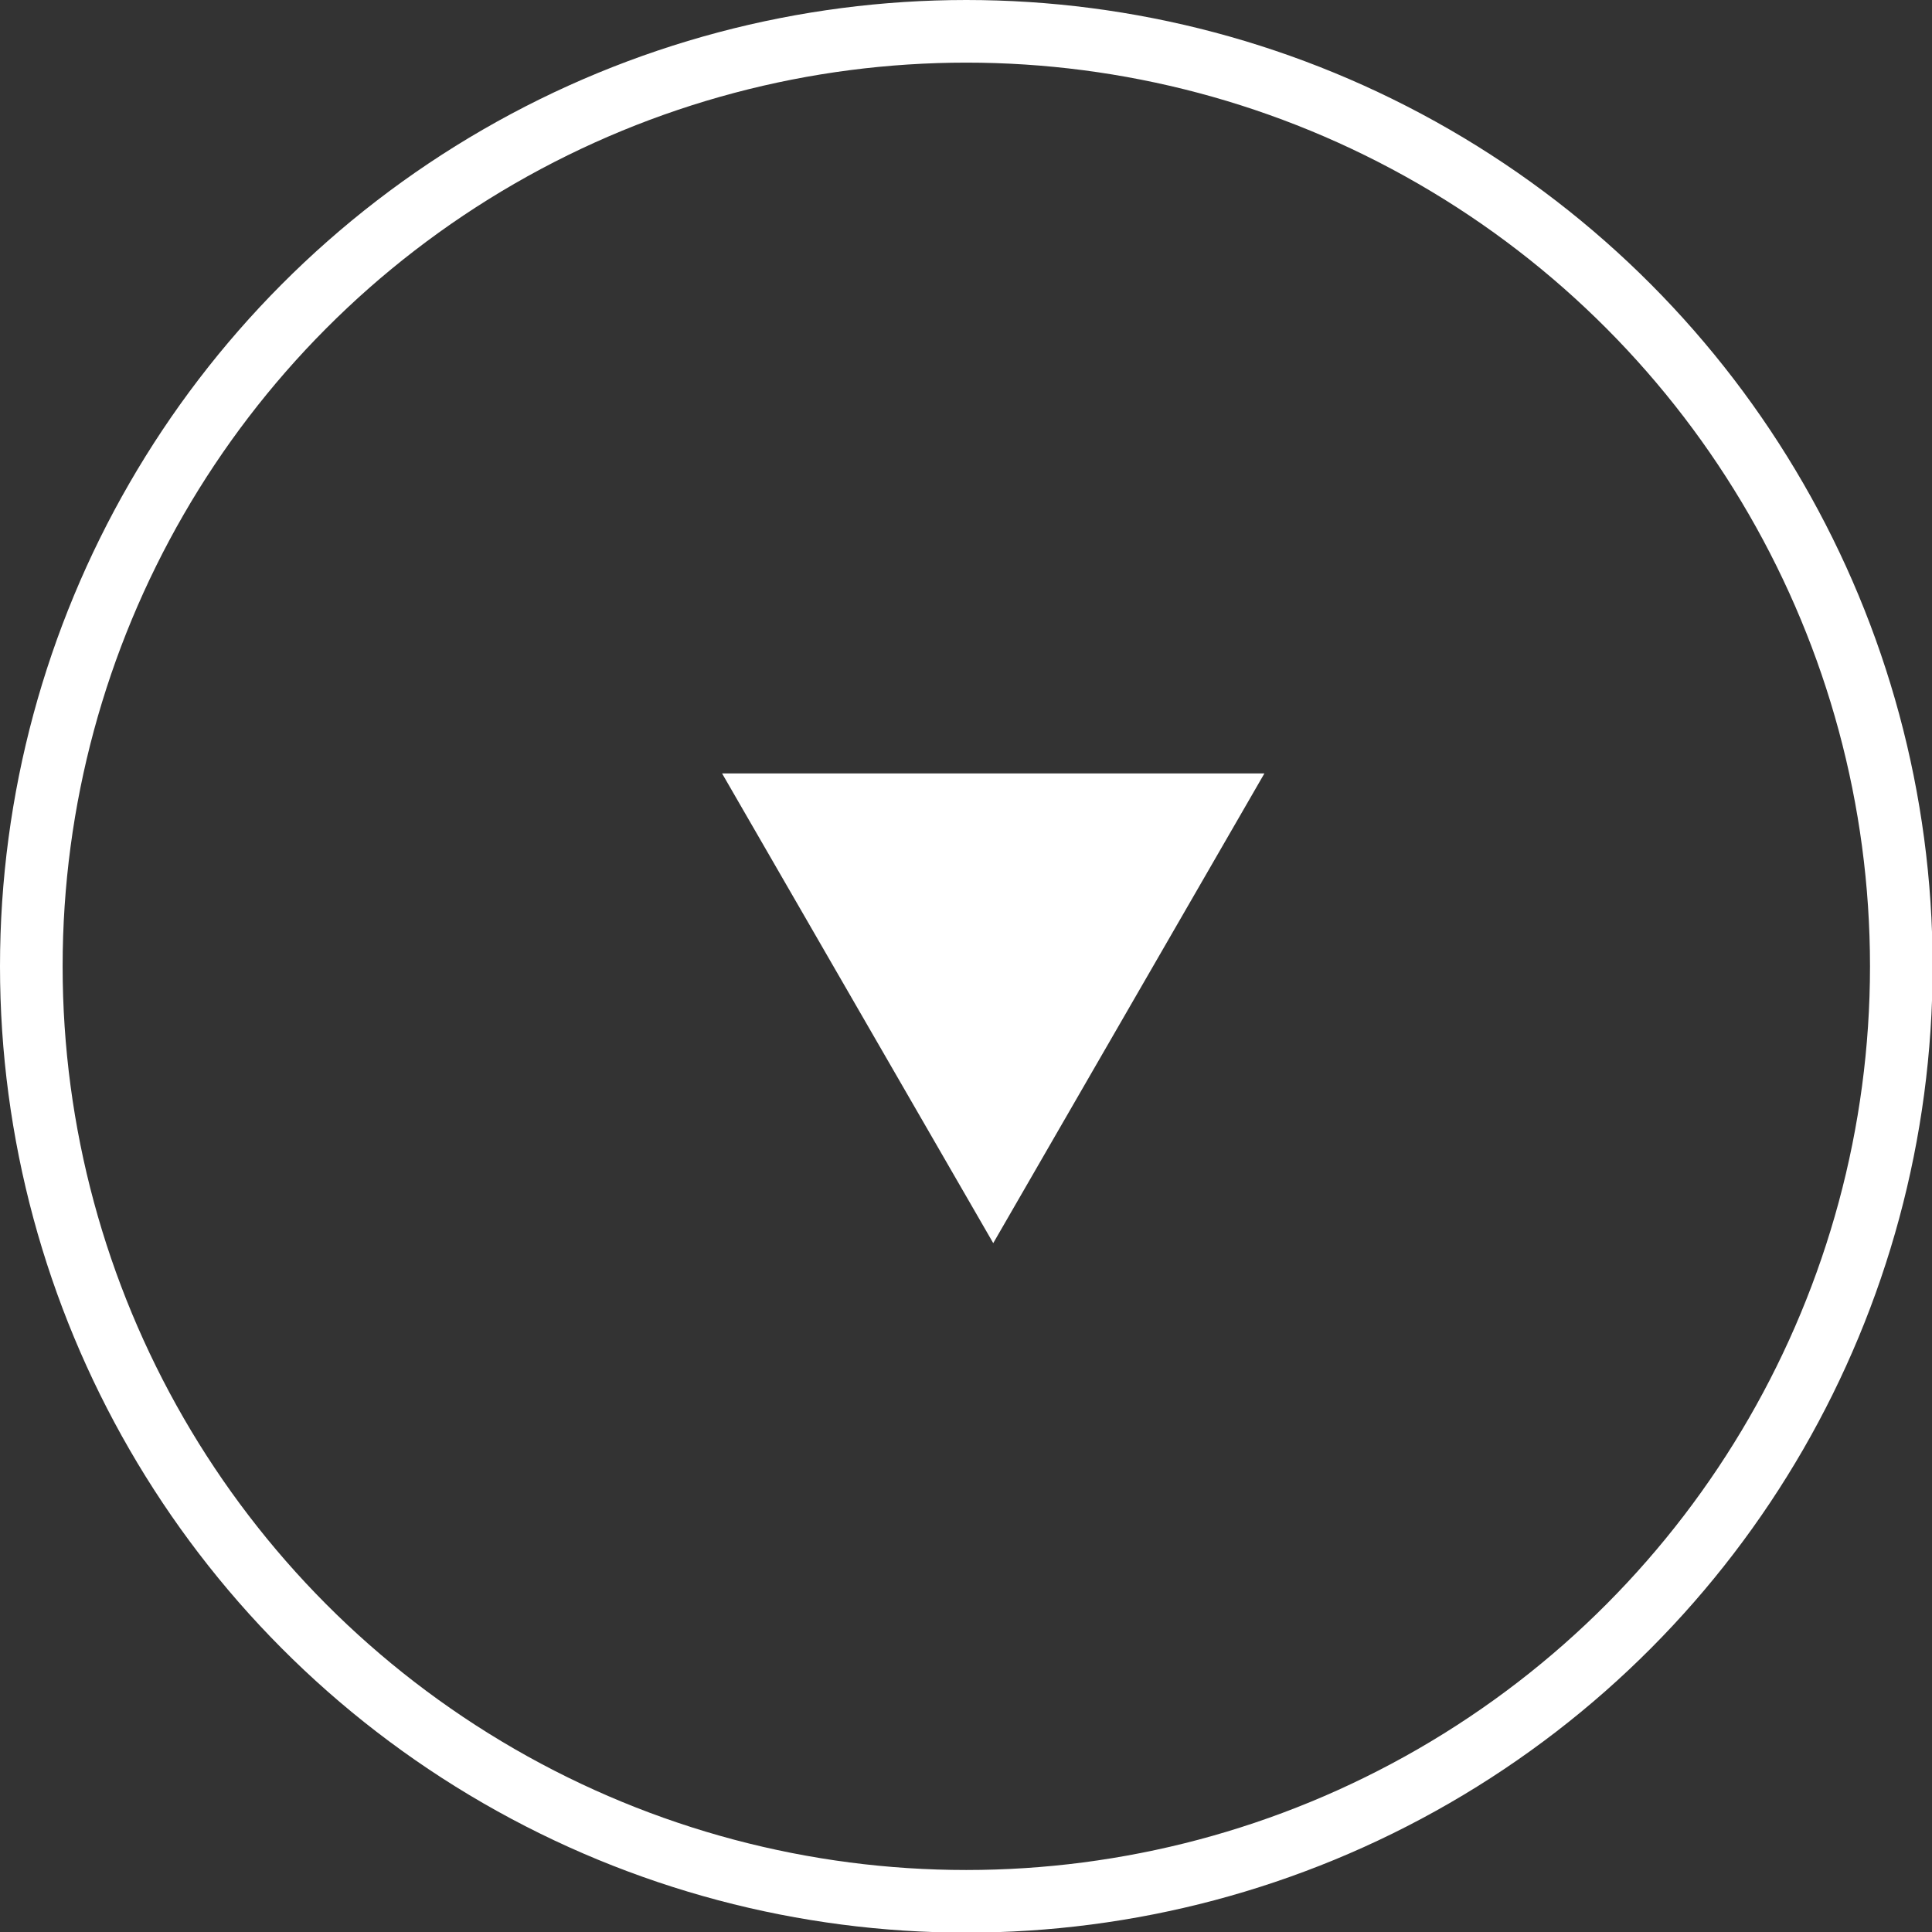
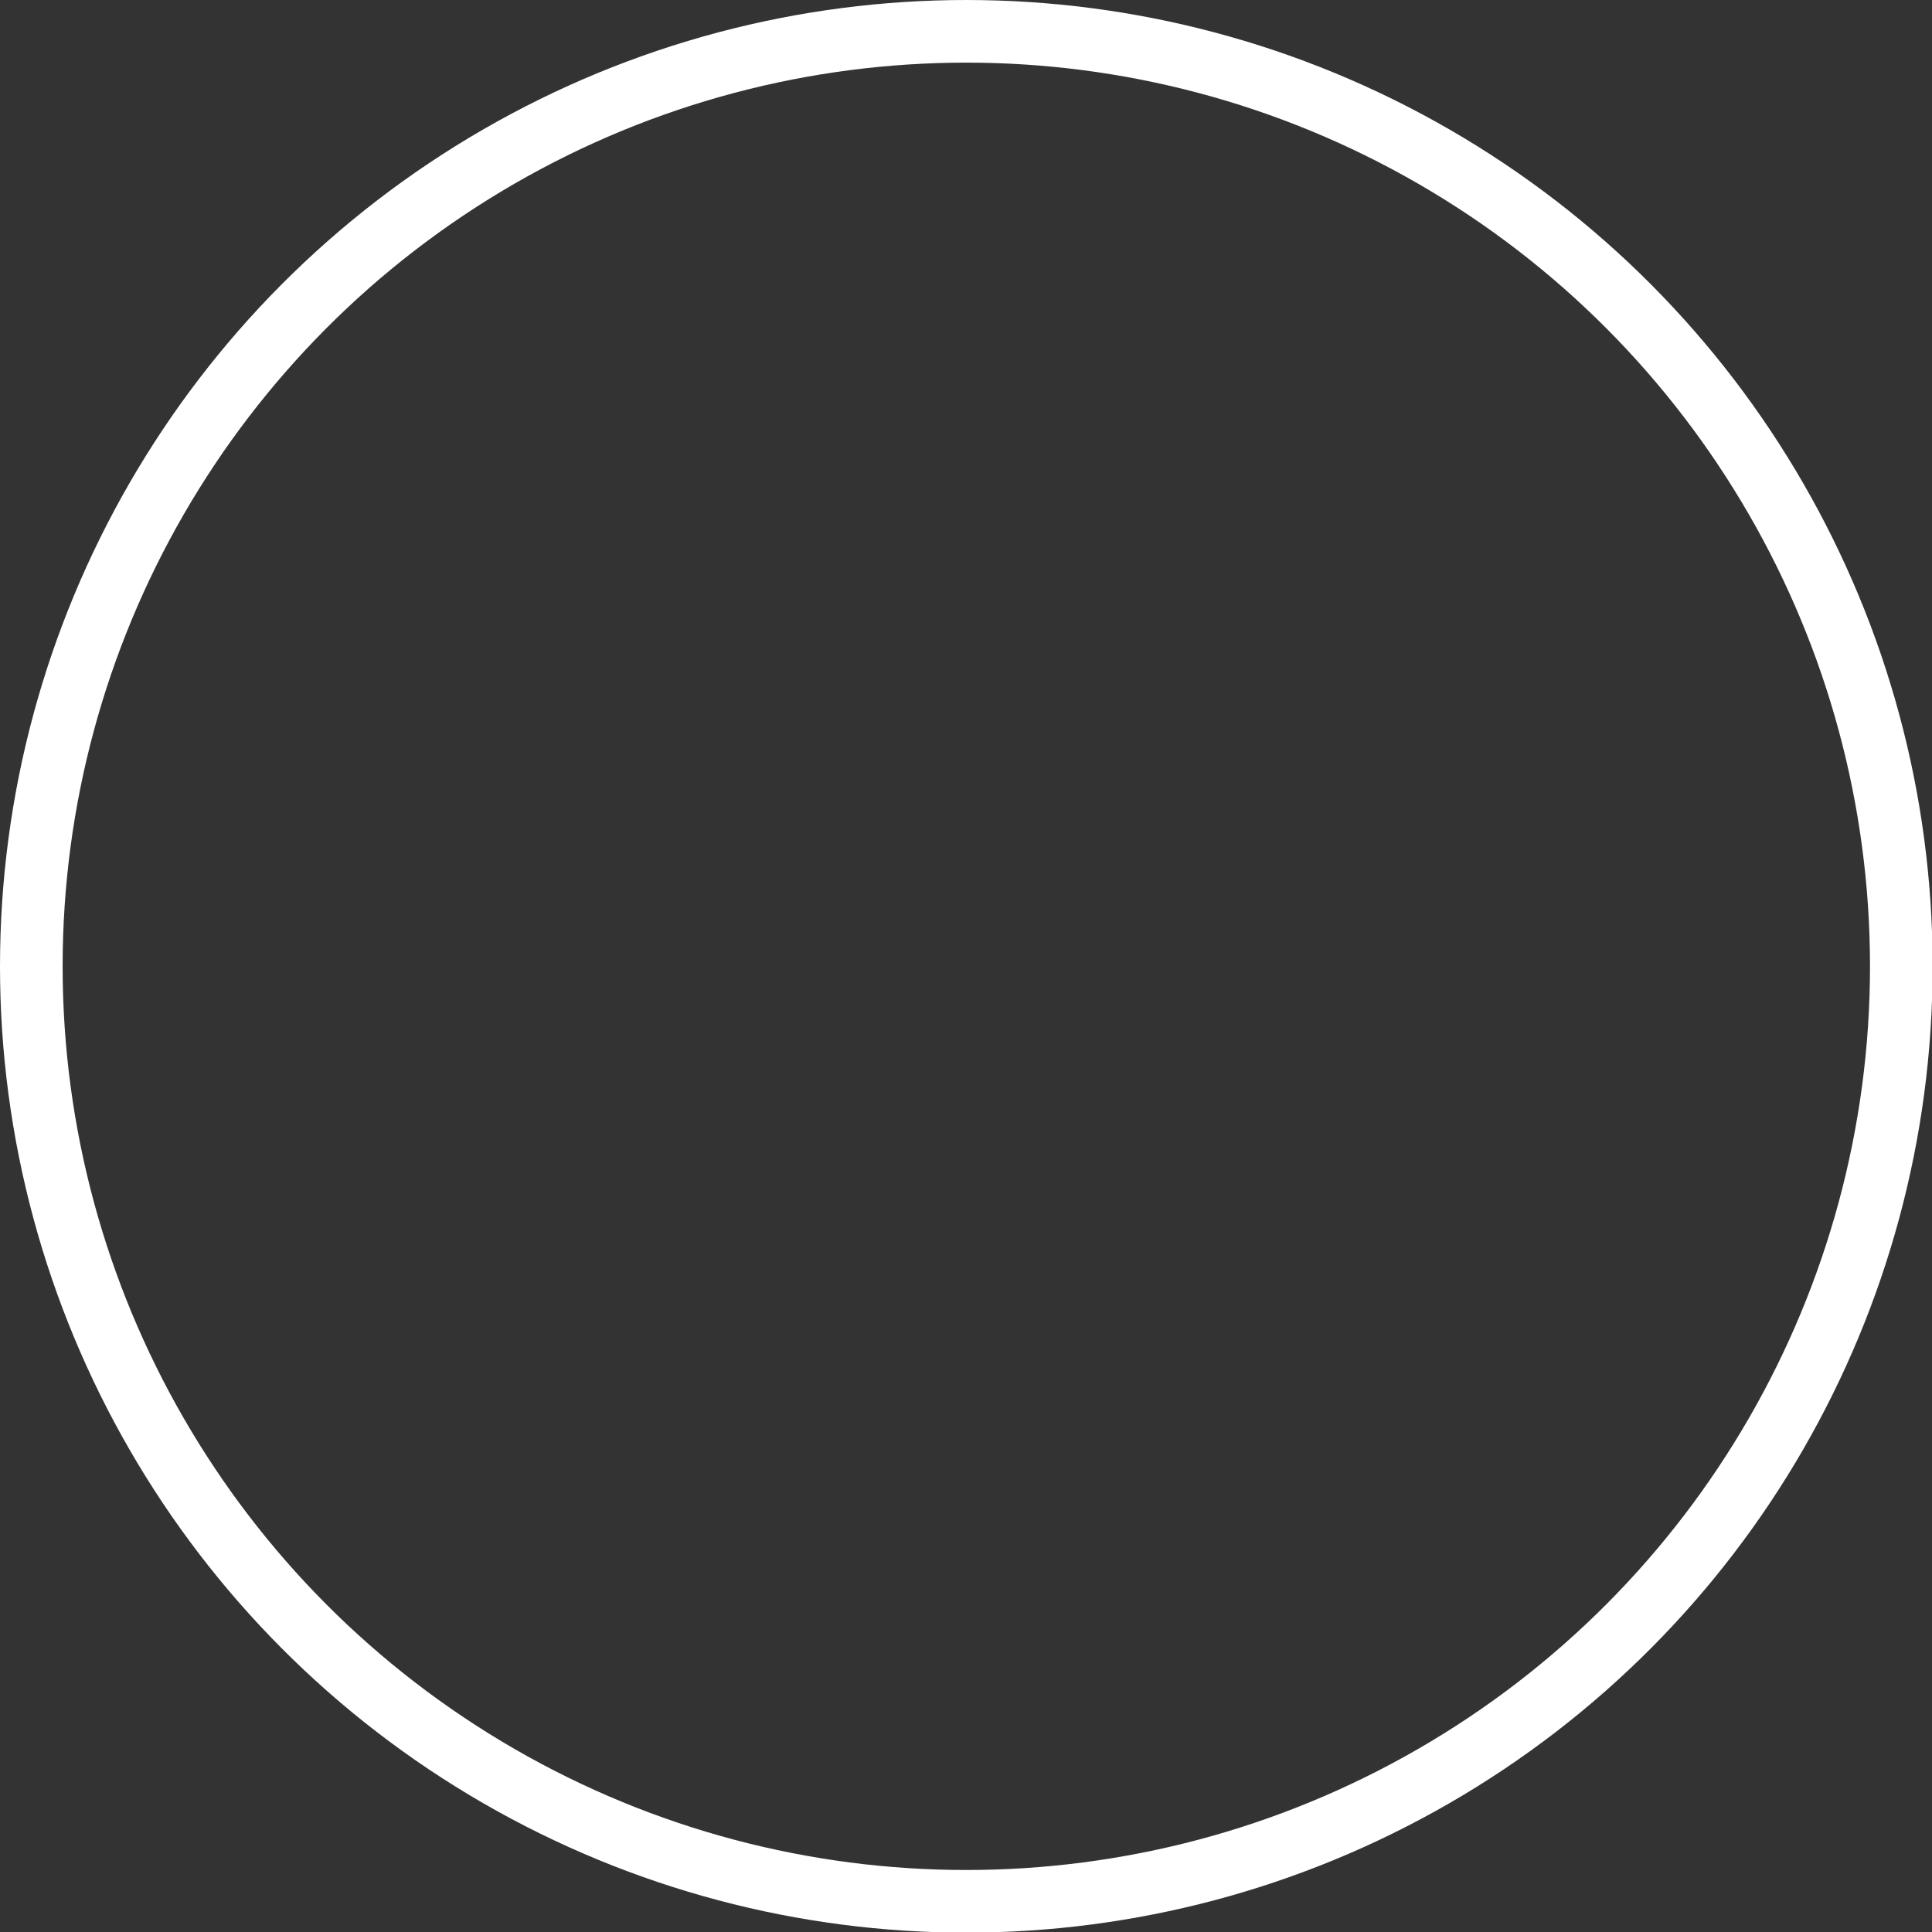
<svg xmlns="http://www.w3.org/2000/svg" id="_レイヤー_2" viewBox="0 0 30.85 30.85">
  <rect x="0" y="0" width="30.85" height="30.85" fill="#333333" stroke="none" />
  <defs>
    <style>.cls-1{fill:none;stroke:#fff;}.cls-2{fill:#fff;stroke-width:0px;}</style>
  </defs>
  <g id="_レイヤー_1-2">
    <circle class="cls-1" cx="15.43" cy="15.43" r="14.93" />
-     <polygon class="cls-2" points="15.86 19.85 20.19 12.35 11.53 12.35 15.86 19.85" />
  </g>
</svg>